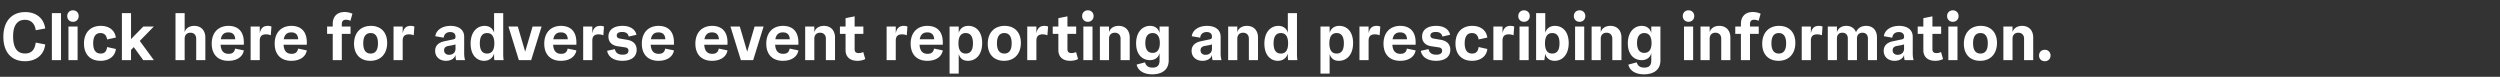
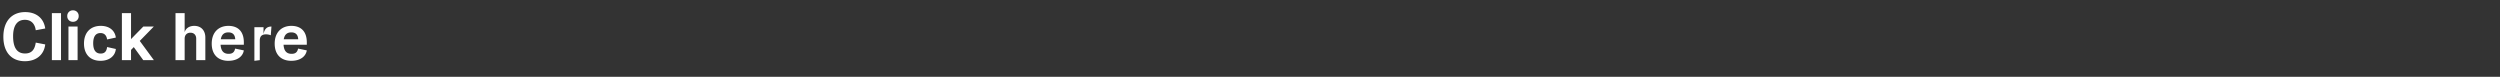
<svg xmlns="http://www.w3.org/2000/svg" width="279" height="8.57" viewBox="0 0 279 8.57">
  <rect x="0" y="0" width="279" height="8.57" fill="#333333" stroke="none" />
  <g fill="#fff">
-     <path d="M2.775 6.831c1.297 0 2.144-.742 2.272-1.874l-1.058-.203c-.12.855-.517 1.215-1.192 1.215-.907 0-1.335-.66-1.335-1.927 0-1.14.428-1.83 1.313-1.83.66 0 1.11.39 1.214 1.162l1.058-.195c-.158-1.132-.99-1.83-2.235-1.83-1.462 0-2.437.976-2.437 2.76 0 1.748.937 2.722 2.4 2.722zM6.809 6.711V1.462h-1.02v5.25zM8.144 2.43a.61.61 0 00.637-.638.61.61 0 00-.637-.637.61.61 0 00-.638.637.61.61 0 00.638.638zM8.66 6.71V2.962h-1.02v3.75zM11.218 6.786c1.028 0 1.65-.584 1.71-1.32l-.975-.217c-.067.555-.337.728-.72.728-.585 0-.832-.443-.832-1.148 0-.727.262-1.14.81-1.14.367 0 .667.188.742.713l.975-.21c-.098-.75-.682-1.305-1.687-1.305-1.118 0-1.867.72-1.867 1.972 0 1.23.72 1.927 1.844 1.927zM17.172 6.711l-1.574-2.144c.524-.533 1.05-1.073 1.567-1.605h-1.17c-.457.465-.915.93-1.372 1.402V1.462h-1.02v5.25h1.02v-1.14l.307-.315 1.057 1.454zM20.607 6.711v-2.4c0-.374.225-.66.645-.66.42 0 .644.286.644.66v2.4h1.02V4.184c0-.75-.442-1.297-1.237-1.297-.592 0-.967.307-1.072.712V1.462h-1.02v5.25zM27.213 4.732c0-1.335-.765-1.845-1.717-1.845-1.095 0-1.867.712-1.867 1.987 0 1.245.735 1.912 1.852 1.912.997 0 1.62-.48 1.732-1.162l-.975-.202c-.082.442-.345.585-.72.585-.547 0-.854-.308-.9-1.013h2.595zm-2.572-.353c.098-.547.397-.765.84-.765.502 0 .742.27.772.765zM28.99 6.711V4.53c0-.51.263-.697.705-.697.158 0 .368.037.525.105l.075-.975a1.075 1.075 0 00-.42-.075c-.517 0-.78.285-.885.832v-.757h-1.02v3.75zM34.24 4.732c0-1.335-.765-1.845-1.718-1.845-1.095 0-1.867.712-1.867 1.987 0 1.245.735 1.912 1.852 1.912.998 0 1.62-.48 1.733-1.162l-.975-.202c-.083.442-.345.585-.72.585-.548 0-.855-.308-.9-1.013h2.595zm-2.573-.353c.098-.547.398-.765.84-.765.503 0 .743.27.773.765z" />
+     <path d="M2.775 6.831c1.297 0 2.144-.742 2.272-1.874l-1.058-.203c-.12.855-.517 1.215-1.192 1.215-.907 0-1.335-.66-1.335-1.927 0-1.14.428-1.83 1.313-1.83.66 0 1.11.39 1.214 1.162l1.058-.195c-.158-1.132-.99-1.83-2.235-1.83-1.462 0-2.437.976-2.437 2.76 0 1.748.937 2.722 2.4 2.722zM6.809 6.711V1.462h-1.02v5.25zM8.144 2.43a.61.61 0 00.637-.638.61.61 0 00-.637-.637.61.61 0 00-.638.637.61.61 0 00.638.638zM8.66 6.71V2.962h-1.02v3.75zM11.218 6.786c1.028 0 1.65-.584 1.71-1.32l-.975-.217c-.067.555-.337.728-.72.728-.585 0-.832-.443-.832-1.148 0-.727.262-1.14.81-1.14.367 0 .667.188.742.713l.975-.21c-.098-.75-.682-1.305-1.687-1.305-1.118 0-1.867.72-1.867 1.972 0 1.23.72 1.927 1.844 1.927zM17.172 6.711l-1.574-2.144c.524-.533 1.05-1.073 1.567-1.605h-1.17c-.457.465-.915.93-1.372 1.402V1.462h-1.02v5.25h1.02v-1.14l.307-.315 1.057 1.454zM20.607 6.711v-2.4c0-.374.225-.66.645-.66.42 0 .644.286.644.66v2.4h1.02V4.184c0-.75-.442-1.297-1.237-1.297-.592 0-.967.307-1.072.712V1.462h-1.02v5.25zM27.213 4.732c0-1.335-.765-1.845-1.717-1.845-1.095 0-1.867.712-1.867 1.987 0 1.245.735 1.912 1.852 1.912.997 0 1.62-.48 1.732-1.162l-.975-.202c-.082.442-.345.585-.72.585-.547 0-.854-.308-.9-1.013h2.595zm-2.572-.353c.098-.547.397-.765.84-.765.502 0 .742.27.772.765zM28.99 6.711V4.53c0-.51.263-.697.705-.697.158 0 .368.037.525.105l.075-.975c-.517 0-.78.285-.885.832v-.757h-1.02v3.75zM34.24 4.732c0-1.335-.765-1.845-1.718-1.845-1.095 0-1.867.712-1.867 1.987 0 1.245.735 1.912 1.852 1.912.998 0 1.62-.48 1.733-1.162l-.975-.202c-.083.442-.345.585-.72.585-.548 0-.855-.308-.9-1.013h2.595zm-2.573-.353c.098-.547.398-.765.84-.765.503 0 .743.27.773.765z" />
  </g>
  <g fill="#fff">
-     <path d="M38.146 2.715c0-.368.158-.51.458-.51.3 0 .502.12.502.12l.225-.788c-.03-.022-.39-.195-.87-.195-.907 0-1.327.578-1.327 1.313v.307h-.63v.817h.63v2.932h1.012V3.78h.975v-.817h-.975zM41.333 6.786c1.163 0 1.875-.794 1.875-1.994 0-1.215-.727-1.905-1.815-1.905-1.17 0-1.882.795-1.882 1.995 0 1.215.728 1.904 1.822 1.904zm.03-.81c-.525 0-.824-.367-.824-1.14 0-.772.292-1.147.824-1.147.525 0 .818.375.818 1.148 0 .772-.293 1.14-.818 1.14zM44.94 6.711V4.53c0-.51.263-.697.705-.697.158 0 .368.037.525.105l.075-.975a1.075 1.075 0 00-.42-.075c-.517 0-.78.285-.885.832v-.757h-1.02v3.75zM49.777 6.786c.562 0 .96-.262 1.057-.667.008.375.038.525.075.592h.99a2.828 2.828 0 01-.097-.78V4.095c0-.75-.578-1.207-1.515-1.207-1.057 0-1.65.57-1.702 1.155l.937.165c.023-.33.248-.63.72-.63.39 0 .592.195.592.495v.045c0 .15-.06.232-.217.27l-.997.21c-.683.142-1.058.495-1.058 1.08 0 .66.495 1.11 1.215 1.11zm.337-.667c-.322 0-.554-.187-.554-.51 0-.262.15-.42.472-.48l.487-.09c.18-.037.27-.067.315-.09v.495c0 .443-.33.675-.72.675zM54.029 6.786c.562 0 .96-.315 1.11-.802v.322c0 .158.015.315.037.405h1.028a5.383 5.383 0 01-.045-.78V1.463h-1.02V3.66c-.113-.405-.435-.772-1.058-.772-.817 0-1.56.645-1.56 1.98 0 1.327.728 1.92 1.508 1.92zm.33-.81c-.525 0-.81-.36-.81-1.14 0-.78.285-1.147.81-1.147.517 0 .81.368.81 1.148 0 .78-.293 1.14-.81 1.14zM58.61 5.767l-.824-2.805h-1.043l1.163 3.75h1.372l1.162-3.75h-1.005zM64.325 4.732c0-1.335-.765-1.845-1.718-1.845-1.094 0-1.867.712-1.867 1.987 0 1.245.735 1.912 1.852 1.912.998 0 1.62-.48 1.733-1.162l-.975-.202c-.083.442-.345.585-.72.585-.547 0-.855-.308-.9-1.013h2.595zm-2.572-.353c.097-.547.397-.765.84-.765.502 0 .742.27.772.765zM66.102 6.711V4.53c0-.51.262-.697.705-.697.157 0 .367.037.525.105l.075-.975a1.075 1.075 0 00-.42-.075c-.518 0-.78.285-.885.832v-.757h-1.02v3.75zM69.461 6.786c1.035 0 1.59-.472 1.59-1.23 0-.637-.405-.997-1.035-1.11l-.84-.142c-.24-.045-.345-.157-.345-.345 0-.27.24-.39.6-.39.503 0 .675.233.735.51l.863-.195c-.113-.555-.63-.997-1.553-.997-.922 0-1.574.397-1.574 1.192 0 .615.39.983 1.012 1.08l.855.128c.225.037.367.142.367.375 0 .322-.277.442-.645.442-.562 0-.787-.247-.87-.622l-.862.187c.105.652.705 1.117 1.702 1.117zM75.213 4.732c0-1.335-.765-1.845-1.717-1.845-1.095 0-1.867.712-1.867 1.987 0 1.245.734 1.912 1.852 1.912.997 0 1.62-.48 1.732-1.162l-.975-.202c-.082.442-.345.585-.72.585-.547 0-.855-.308-.9-1.013h2.595zm-2.572-.353c.097-.547.397-.765.84-.765.502 0 .742.27.772.765zM81.19 4.732c0-1.335-.765-1.845-1.718-1.845-1.095 0-1.867.712-1.867 1.987 0 1.245.735 1.912 1.852 1.912.998 0 1.62-.48 1.733-1.162l-.975-.202c-.083.442-.345.585-.72.585-.548 0-.855-.308-.9-1.013h2.595zm-2.573-.353c.098-.547.398-.765.84-.765.503 0 .743.27.773.765zM83.387 5.767l-.825-2.805h-1.043l1.163 3.75h1.372l1.162-3.75h-1.004zM89.1 4.732c0-1.335-.764-1.845-1.716-1.845-1.095 0-1.868.712-1.868 1.987 0 1.245.735 1.912 1.853 1.912.997 0 1.62-.48 1.732-1.162l-.975-.202c-.083.442-.345.585-.72.585-.547 0-.855-.308-.9-1.013h2.595zm-2.571-.353c.097-.547.397-.765.84-.765.502 0 .742.27.772.765zM90.878 6.711v-2.4c0-.374.225-.66.645-.66.42 0 .645.286.645.66v2.4h1.02V4.184c0-.75-.443-1.297-1.238-1.297-.592 0-.967.307-1.072.712v-.637h-1.02v3.75zM96.337 5.804s-.202.12-.502.12-.458-.12-.458-.435V3.78h.975v-.817h-.975v-1.14l-1.012.203v.937h-.63v.817h.63v1.823c0 .66.405 1.184 1.335 1.184.48 0 .832-.172.862-.202zM99.967 6.711V4.53c0-.51.262-.697.704-.697.158 0 .368.037.525.105l.075-.975a1.075 1.075 0 00-.42-.075c-.517 0-.78.285-.884.832v-.757h-1.02v3.75zM105.216 4.732c0-1.335-.765-1.845-1.718-1.845-1.094 0-1.867.712-1.867 1.987 0 1.245.735 1.912 1.852 1.912.998 0 1.62-.48 1.733-1.162l-.975-.202c-.083.442-.345.585-.72.585-.547 0-.855-.308-.9-1.013h2.595zm-2.572-.353c.097-.547.397-.765.84-.765.502 0 .742.27.772.765zM106.993 8.211V6.014c.135.502.487.772 1.027.772.915 0 1.59-.704 1.59-1.98 0-1.304-.705-1.919-1.537-1.919-.585 0-.945.315-1.08.787v-.712h-1.02v5.25zm.78-2.234c-.518 0-.81-.36-.81-1.14 0-.78.292-1.148.81-1.148.525 0 .81.368.81 1.148 0 .78-.285 1.14-.81 1.14zM112.055 6.786c1.162 0 1.874-.794 1.874-1.994 0-1.215-.727-1.905-1.814-1.905-1.17 0-1.883.795-1.883 1.995 0 1.215.728 1.904 1.823 1.904zm.03-.81c-.525 0-.825-.367-.825-1.14 0-.772.292-1.147.825-1.147.524 0 .817.375.817 1.148 0 .772-.293 1.14-.817 1.14zM115.661 6.711V4.53c0-.51.263-.697.705-.697.158 0 .368.037.525.105l.075-.975a1.075 1.075 0 00-.42-.075c-.517 0-.78.285-.885.832v-.757h-1.02v3.75zM120.086 5.804s-.203.12-.503.12-.457-.12-.457-.435V3.78h.975v-.817h-.975v-1.14l-1.012.203v.937h-.63v.817h.63v1.823c0 .66.405 1.184 1.334 1.184.48 0 .833-.172.863-.202zM121.406 2.43a.61.61 0 00.637-.638.61.61 0 00-.637-.637.61.61 0 00-.638.637.61.61 0 00.638.638zm.517 4.281V2.962h-1.02v3.75zM123.768 6.711v-2.4c0-.374.225-.66.645-.66.42 0 .644.286.644.66v2.4h1.02V4.184c0-.75-.442-1.297-1.237-1.297-.592 0-.967.307-1.072.712v-.637h-1.02v3.75zM128.59 8.294c1.102 0 1.837-.518 1.837-1.545V2.962h-1.02v.72c-.135-.533-.54-.795-1.065-.795-.84 0-1.552.682-1.552 1.95 0 1.282.727 1.874 1.537 1.874.577 0 .982-.307 1.08-.802v.847c0 .593-.308.788-.78.788-.443 0-.727-.165-.84-.585l-.937.247c.12.608.712 1.088 1.74 1.088zm.037-2.392c-.495 0-.81-.338-.81-1.103 0-.765.315-1.11.817-1.11.488 0 .803.345.803 1.11 0 .765-.315 1.103-.81 1.103zM134.199 6.786c.562 0 .96-.262 1.057-.667.007.375.037.525.075.592h.99a2.828 2.828 0 01-.098-.78V4.095c0-.75-.577-1.207-1.515-1.207-1.057 0-1.65.57-1.702 1.155l.938.165c.022-.33.247-.63.72-.63.39 0 .592.195.592.495v.045c0 .15-.06.232-.218.27l-.997.21c-.682.142-1.057.495-1.057 1.08 0 .66.495 1.11 1.215 1.11zm.337-.667c-.322 0-.555-.187-.555-.51 0-.262.15-.42.472-.48l.488-.09c.18-.037.27-.067.315-.09v.495c0 .443-.33.675-.72.675zM138.083 6.711v-2.4c0-.374.225-.66.645-.66.42 0 .645.286.645.66v2.4h1.02V4.184c0-.75-.443-1.297-1.238-1.297-.592 0-.967.307-1.072.712v-.637h-1.02v3.75zM142.612 6.786c.563 0 .96-.315 1.11-.802v.322c0 .158.015.315.037.405h1.028a5.383 5.383 0 01-.045-.78V1.463h-1.02V3.66c-.112-.405-.435-.772-1.057-.772-.818 0-1.56.645-1.56 1.98 0 1.327.727 1.92 1.507 1.92zm.33-.81c-.525 0-.81-.36-.81-1.14 0-.78.285-1.147.81-1.147.518 0 .81.368.81 1.148 0 .78-.292 1.14-.81 1.14zM148.386 8.211V6.014c.135.502.488.772 1.028.772.914 0 1.59-.704 1.59-1.98 0-1.304-.706-1.919-1.538-1.919-.585 0-.945.315-1.08.787v-.712h-1.02v5.25zm.78-2.234c-.517 0-.81-.36-.81-1.14 0-.78.293-1.148.81-1.148.525 0 .81.368.81 1.148 0 .78-.285 1.14-.81 1.14zM152.736 6.711V4.53c0-.51.262-.697.704-.697.158 0 .368.037.525.105l.075-.975a1.075 1.075 0 00-.42-.075c-.517 0-.78.285-.884.832v-.757h-1.02v3.75zM157.985 4.732c0-1.335-.765-1.845-1.718-1.845-1.094 0-1.867.712-1.867 1.987 0 1.245.735 1.912 1.852 1.912.998 0 1.62-.48 1.733-1.162l-.975-.202c-.083.442-.345.585-.72.585-.547 0-.855-.308-.9-1.013h2.595zm-2.572-.353c.097-.547.397-.765.84-.765.502 0 .742.27.772.765zM160.264 6.786c1.035 0 1.59-.472 1.59-1.23 0-.637-.405-.997-1.035-1.11l-.84-.142c-.24-.045-.345-.157-.345-.345 0-.27.24-.39.6-.39.503 0 .675.233.735.51l.863-.195c-.113-.555-.63-.997-1.553-.997-.922 0-1.574.397-1.574 1.192 0 .615.39.983 1.012 1.08l.855.128c.225.037.367.142.367.375 0 .322-.277.442-.645.442-.562 0-.787-.247-.87-.622l-.862.187c.105.652.705 1.117 1.702 1.117zM164.276 6.786c1.028 0 1.65-.584 1.71-1.32l-.975-.217c-.067.555-.337.728-.72.728-.585 0-.832-.443-.832-1.148 0-.727.262-1.14.81-1.14.367 0 .667.188.742.713l.975-.21c-.098-.75-.682-1.305-1.687-1.305-1.118 0-1.867.72-1.867 1.972 0 1.23.72 1.927 1.844 1.927zM167.68 6.711V4.53c0-.51.263-.697.706-.697.157 0 .367.037.524.105l.075-.975a1.075 1.075 0 00-.42-.075c-.517 0-.78.285-.884.832v-.757h-1.02v3.75zM170.08 2.43a.61.61 0 00.638-.638.61.61 0 00-.638-.637.61.61 0 00-.637.637.61.61 0 00.637.638zm.518 4.281V2.962h-1.02v3.75zM173.5 6.786c.87 0 1.567-.697 1.567-1.98 0-1.304-.712-1.919-1.53-1.919-.57 0-.952.3-1.087.787V1.462h-1.02v5.25h.922l.098-.698c.12.457.465.772 1.05.772zm-.27-.81c-.518 0-.81-.36-.81-1.14 0-.78.292-1.147.81-1.147.525 0 .81.368.81 1.148 0 .78-.285 1.14-.81 1.14zM176.282 2.43a.61.61 0 00.637-.638.61.61 0 00-.637-.637.61.61 0 00-.638.637.61.61 0 00.638.638zm.517 4.281V2.962h-1.02v3.75zM178.644 6.711v-2.4c0-.374.225-.66.645-.66.42 0 .645.286.645.66v2.4h1.02V4.184c0-.75-.443-1.297-1.238-1.297-.592 0-.967.307-1.072.712v-.637h-1.02v3.75zM183.466 8.294c1.102 0 1.837-.518 1.837-1.545V2.962h-1.02v.72c-.135-.533-.54-.795-1.065-.795-.84 0-1.552.682-1.552 1.95 0 1.282.727 1.874 1.537 1.874.578 0 .983-.307 1.08-.802v.847c0 .593-.307.788-.78.788-.442 0-.727-.165-.84-.585l-.937.247c.12.608.712 1.088 1.74 1.088zm.037-2.392c-.495 0-.81-.338-.81-1.103 0-.765.315-1.11.818-1.11.487 0 .802.345.802 1.11 0 .765-.315 1.103-.81 1.103zM188.437 2.43a.61.61 0 00.638-.638.61.61 0 00-.638-.637.61.61 0 00-.637.637.61.61 0 00.637.638zm.518 4.281V2.962h-1.02v3.75zM190.8 6.711v-2.4c0-.374.224-.66.644-.66.42 0 .645.286.645.66v2.4h1.02V4.184c0-.75-.442-1.297-1.237-1.297-.593 0-.968.307-1.073.712v-.637h-1.02v3.75zM195.299 2.715c0-.368.157-.51.457-.51.3 0 .503.12.503.12l.225-.788c-.03-.022-.39-.195-.87-.195-.908 0-1.328.578-1.328 1.313v.307h-.63v.817h.63v2.932h1.013V3.78h.975v-.817h-.975zM198.486 6.786c1.162 0 1.874-.794 1.874-1.994 0-1.215-.727-1.905-1.814-1.905-1.17 0-1.882.795-1.882 1.995 0 1.215.727 1.904 1.822 1.904zm.03-.81c-.525 0-.825-.367-.825-1.14 0-.772.292-1.147.825-1.147.525 0 .817.375.817 1.148 0 .772-.292 1.14-.817 1.14zM202.093 6.711V4.53c0-.51.262-.697.705-.697.157 0 .367.037.524.105l.075-.975a1.075 1.075 0 00-.42-.075c-.517 0-.78.285-.884.832v-.757h-1.02v3.75zM208.264 2.887c-.577 0-.967.285-1.132.712-.165-.435-.533-.712-1.087-.712-.57 0-.93.307-1.043.712v-.637h-1.02v3.75h1.02V4.288c0-.375.21-.637.608-.637.397 0 .607.262.607.637v2.422h1.02V4.29c0-.375.21-.637.607-.637.405 0 .615.262.615.637v2.422h1.012V4.184c0-.75-.412-1.297-1.207-1.297zM211.436 6.786c.563 0 .96-.262 1.057-.667.008.375.038.525.075.592h.99a2.828 2.828 0 01-.097-.78V4.095c0-.75-.578-1.207-1.515-1.207-1.057 0-1.65.57-1.702 1.155l.937.165c.023-.33.248-.63.72-.63.39 0 .592.195.592.495v.045c0 .15-.06.232-.217.27l-.997.21c-.683.142-1.058.495-1.058 1.08 0 .66.495 1.11 1.215 1.11zm.338-.667c-.323 0-.555-.187-.555-.51 0-.262.15-.42.472-.48l.488-.09c.18-.037.27-.067.314-.09v.495c0 .443-.33.675-.72.675zM216.618 5.804s-.203.12-.503.12-.457-.12-.457-.435V3.78h.975v-.817h-.975v-1.14l-1.012.203v.937h-.63v.817h.63v1.823c0 .66.405 1.184 1.334 1.184.48 0 .833-.172.863-.202zM217.938 2.43a.61.61 0 00.637-.638.61.61 0 00-.637-.637.61.61 0 00-.638.637.61.61 0 00.638.638zm.517 4.281V2.962h-1.02v3.75zM220.99 6.786c1.162 0 1.874-.794 1.874-1.994 0-1.215-.727-1.905-1.814-1.905-1.17 0-1.883.795-1.883 1.995 0 1.215.728 1.904 1.823 1.904zm.03-.81c-.525 0-.825-.367-.825-1.14 0-.772.292-1.147.825-1.147.525 0 .817.375.817 1.148 0 .772-.292 1.14-.817 1.14zM224.597 6.711v-2.4c0-.374.225-.66.644-.66.42 0 .645.286.645.66v2.4h1.02V4.184c0-.75-.442-1.297-1.237-1.297-.593 0-.967.307-1.072.712v-.637h-1.02v3.75zM228.196 6.831c.375 0 .645-.255.645-.637a.62.62 0 00-.645-.637c-.382 0-.637.27-.637.637 0 .382.255.637.637.637z" />
-   </g>
+     </g>
</svg>